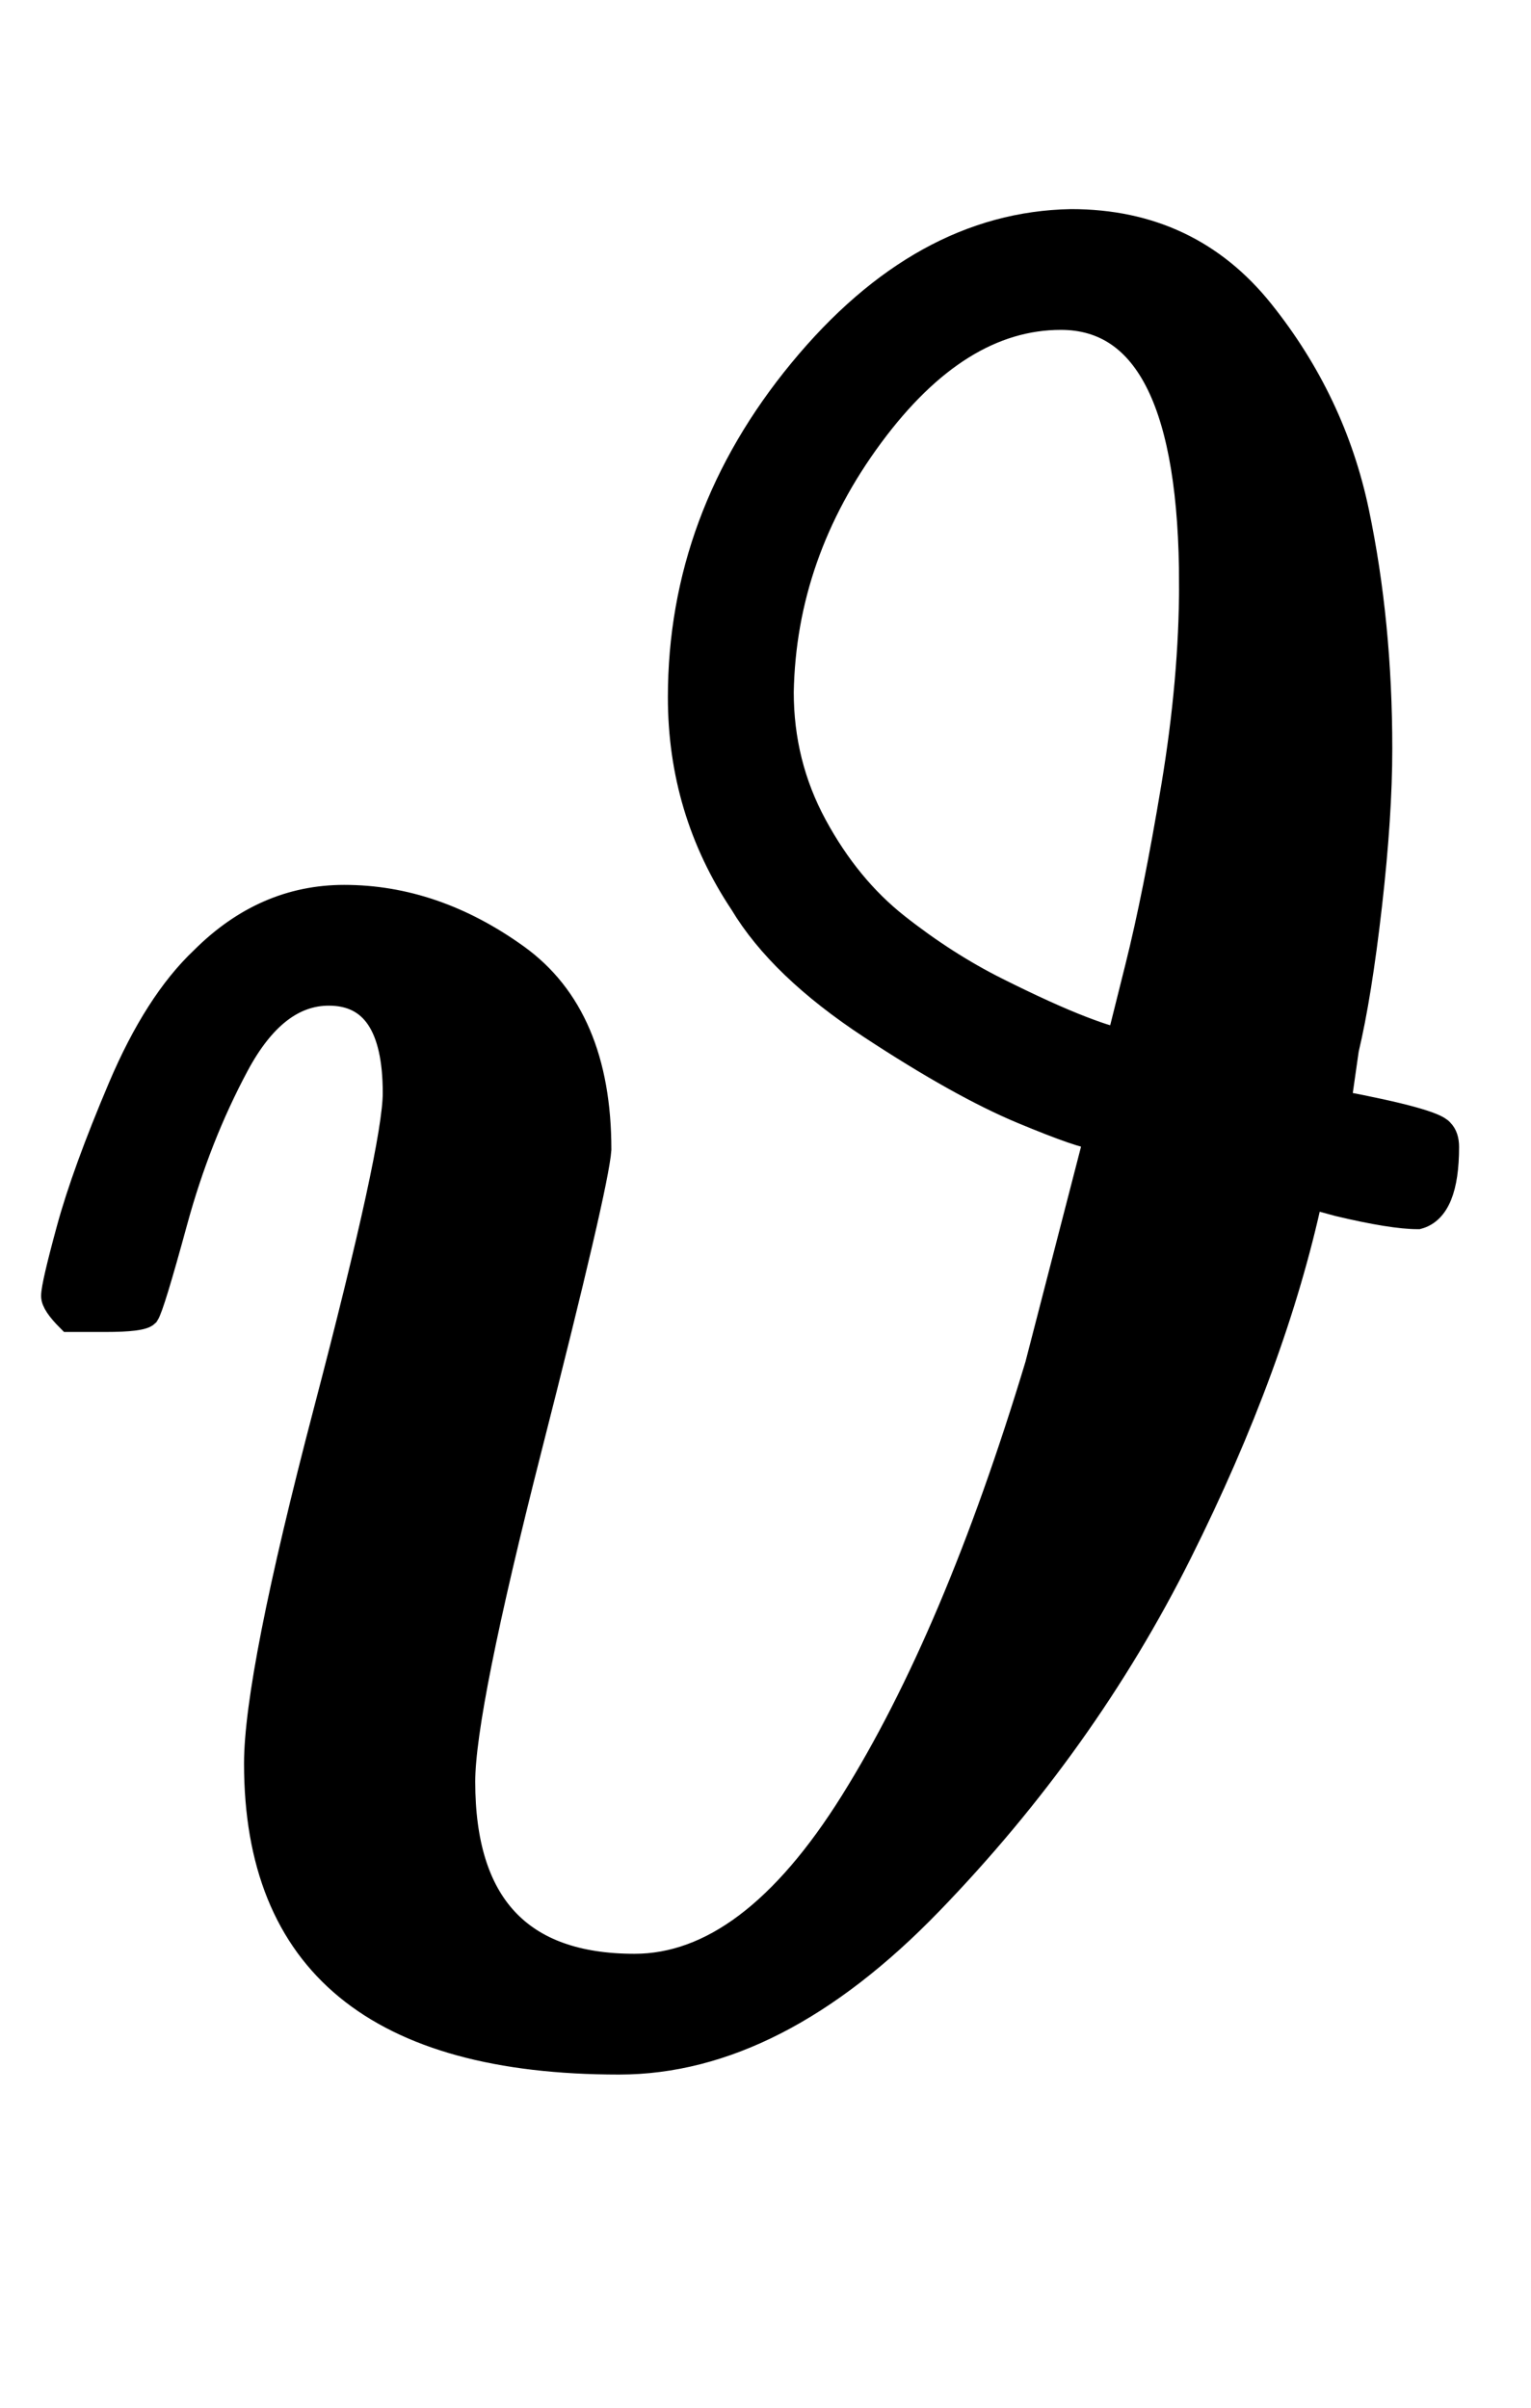
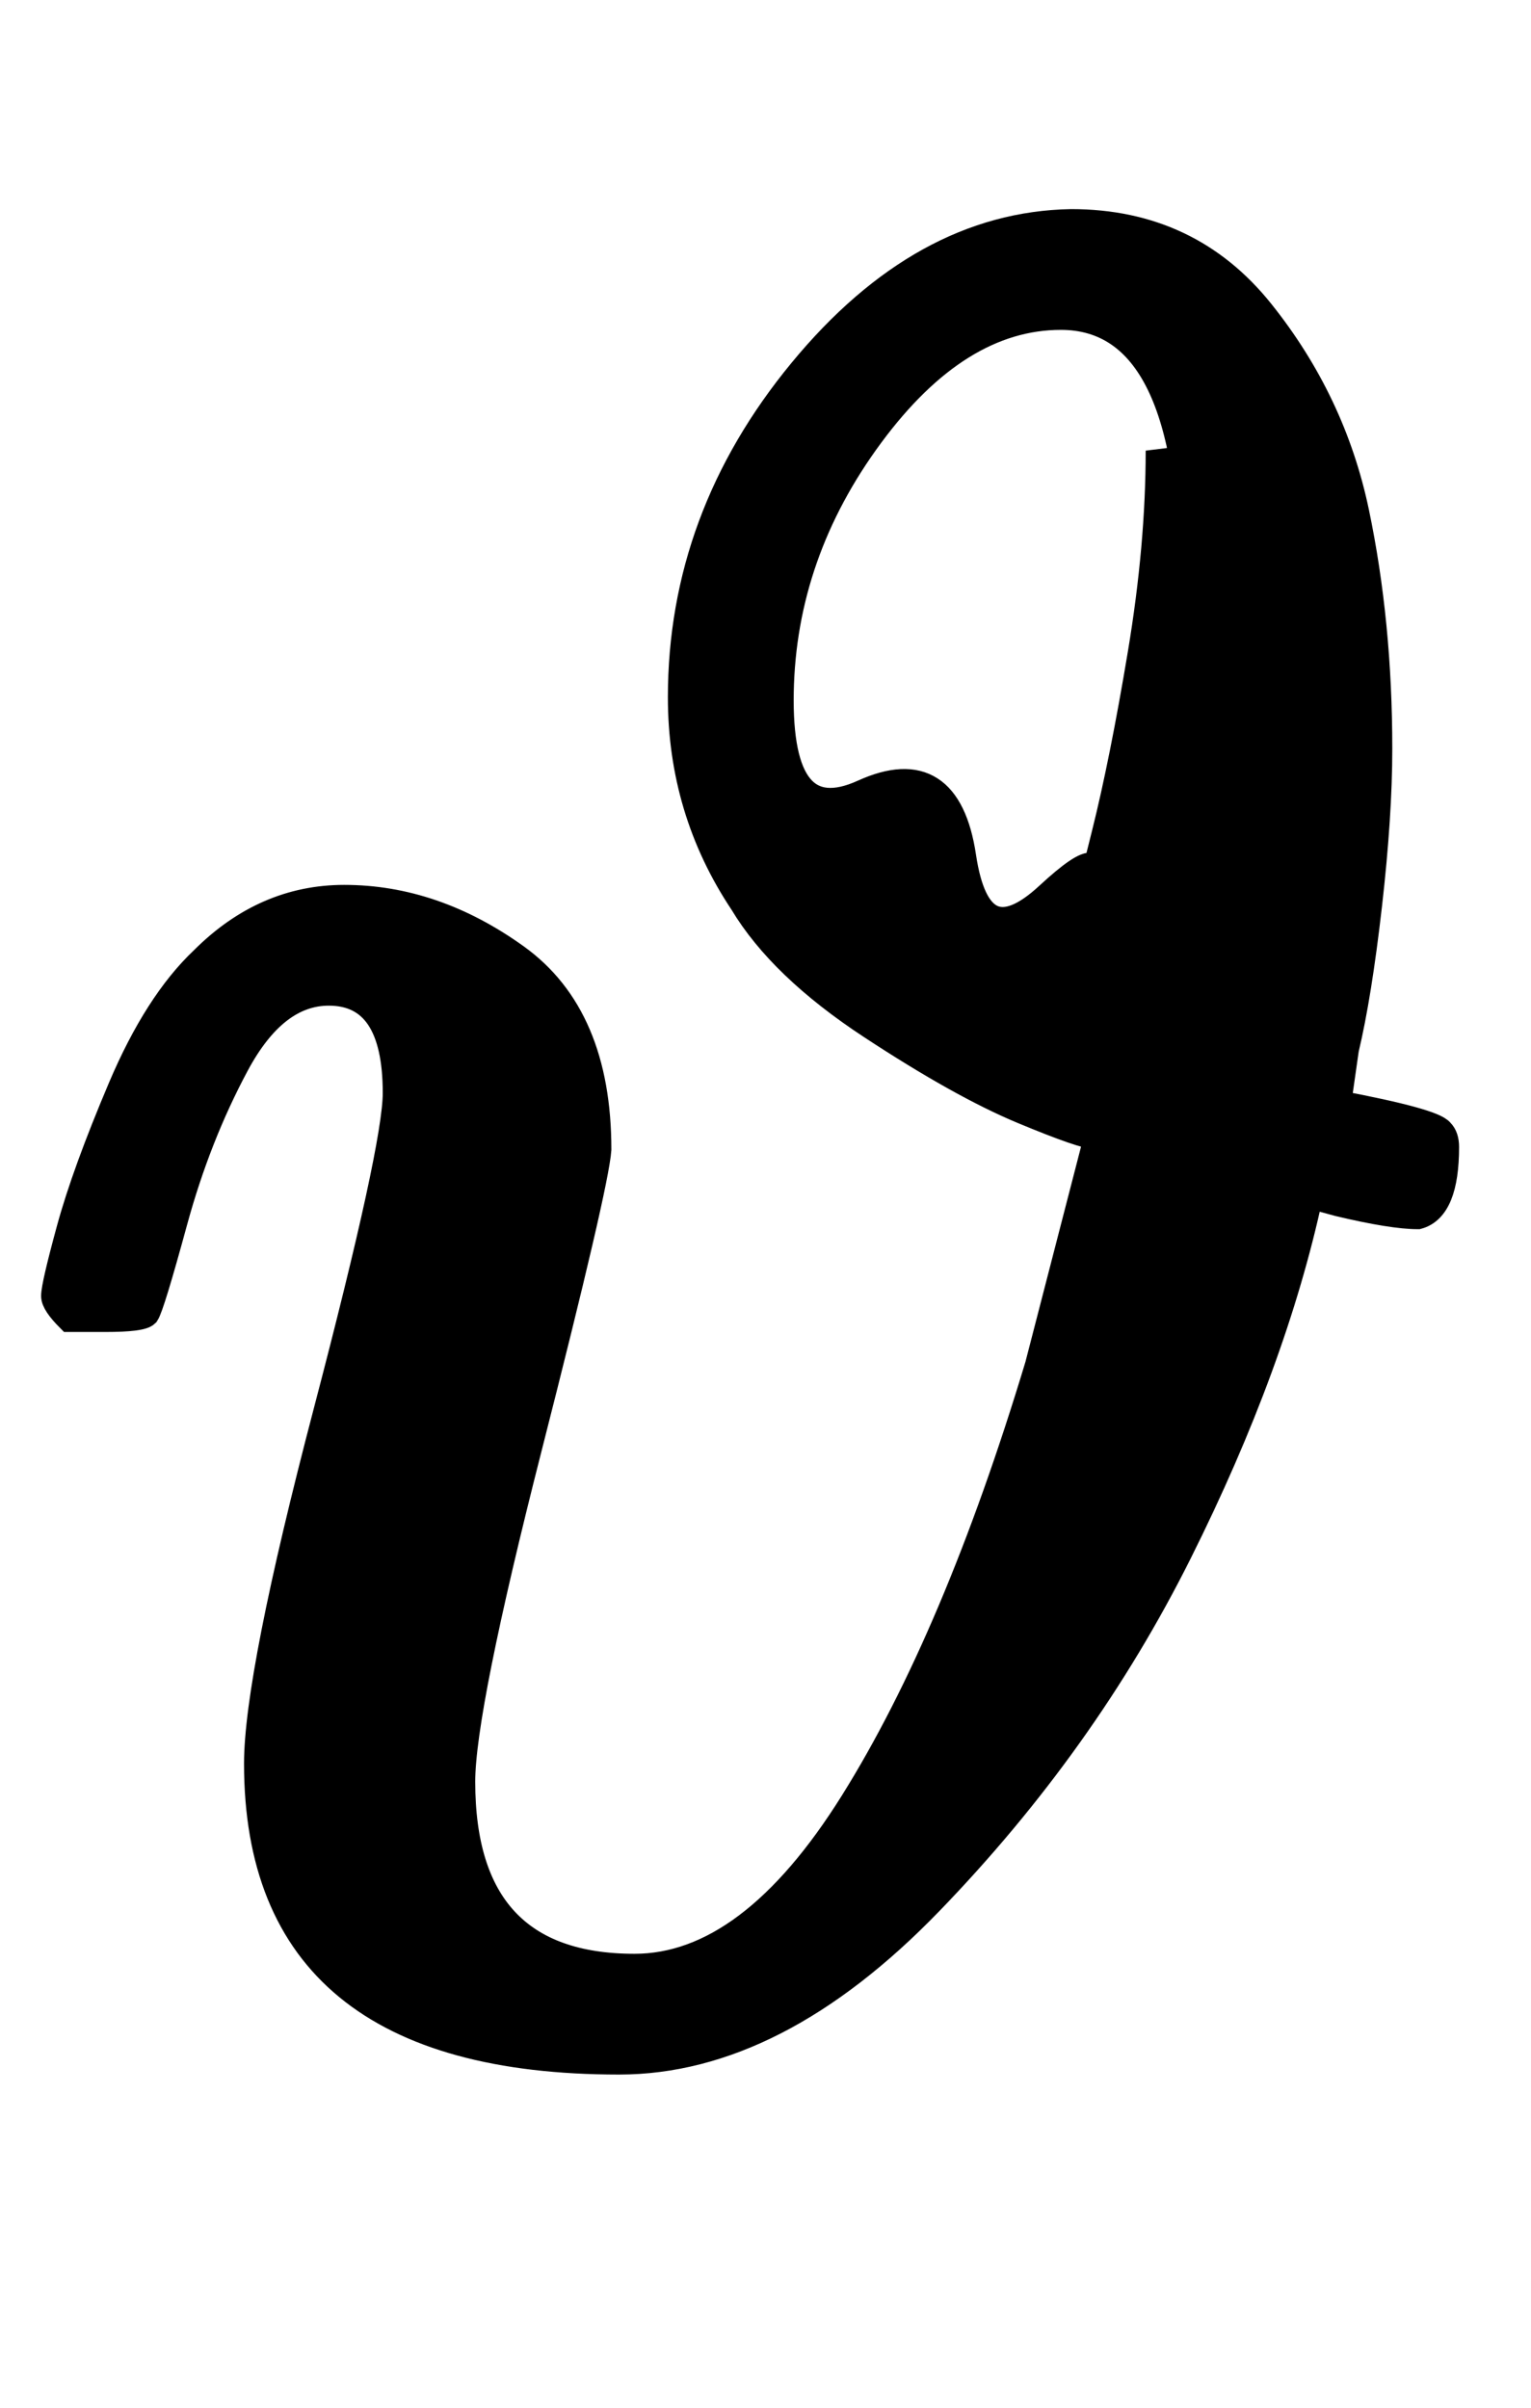
<svg xmlns="http://www.w3.org/2000/svg" xmlns:xlink="http://www.w3.org/1999/xlink" width="1.384ex" height="2.176ex" style="vertical-align:-.338ex" viewBox="0 -791.3 596 936.9">
  <defs>
-     <path stroke-width="10" id="a" d="M537 500q0-26-4-61t-9-56l-3-21q37-7 40-11 2-2 2-6 0-24-11-27-10 0-31 5l-11 3q-14-65-51-139T362 51 241-11q-141 0-141 116 0 34 27 137t27 124q0 39-26 39-21 0-36-28t-24-61-11-36q-2-2-16-2H27q-6 6-6 9 0 4 6 26t20 55 32 50q24 24 55 24 35 0 67-23t32-75q-1-14-27-116T180 98q0-72 67-72 45 0 85 64t72 170l23 89q-5 0-29 10t-59 33-50 48q-24 36-24 80 0 70 47 127t105 58q46 0 74-35t37-78 9-92zm-73 64q0 104-51 104-40 0-74-46t-35-100q0-28 13-52t32-39 39-25 33-15 14-4h1l7 28q7 28 14 70t7 79z" />
+     <path stroke-width="10" id="a" d="M537 500q0-26-4-61t-9-56l-3-21q37-7 40-11 2-2 2-6 0-24-11-27-10 0-31 5l-11 3q-14-65-51-139T362 51 241-11q-141 0-141 116 0 34 27 137t27 124q0 39-26 39-21 0-36-28t-24-61-11-36q-2-2-16-2H27q-6 6-6 9 0 4 6 26t20 55 32 50q24 24 55 24 35 0 67-23t32-75q-1-14-27-116T180 98q0-72 67-72 45 0 85 64t72 170l23 89q-5 0-29 10t-59 33-50 48q-24 36-24 80 0 70 47 127t105 58q46 0 74-35t37-78 9-92zm-73 64q0 104-51 104-40 0-74-46t-35-100t32-39 39-25 33-15 14-4h1l7 28q7 28 14 70t7 79z" />
  </defs>
  <use xlink:href="#a" stroke="currentColor" fill="currentColor" stroke-width="0" transform="matrix(1 0 0 -1 0 0)" />
</svg>